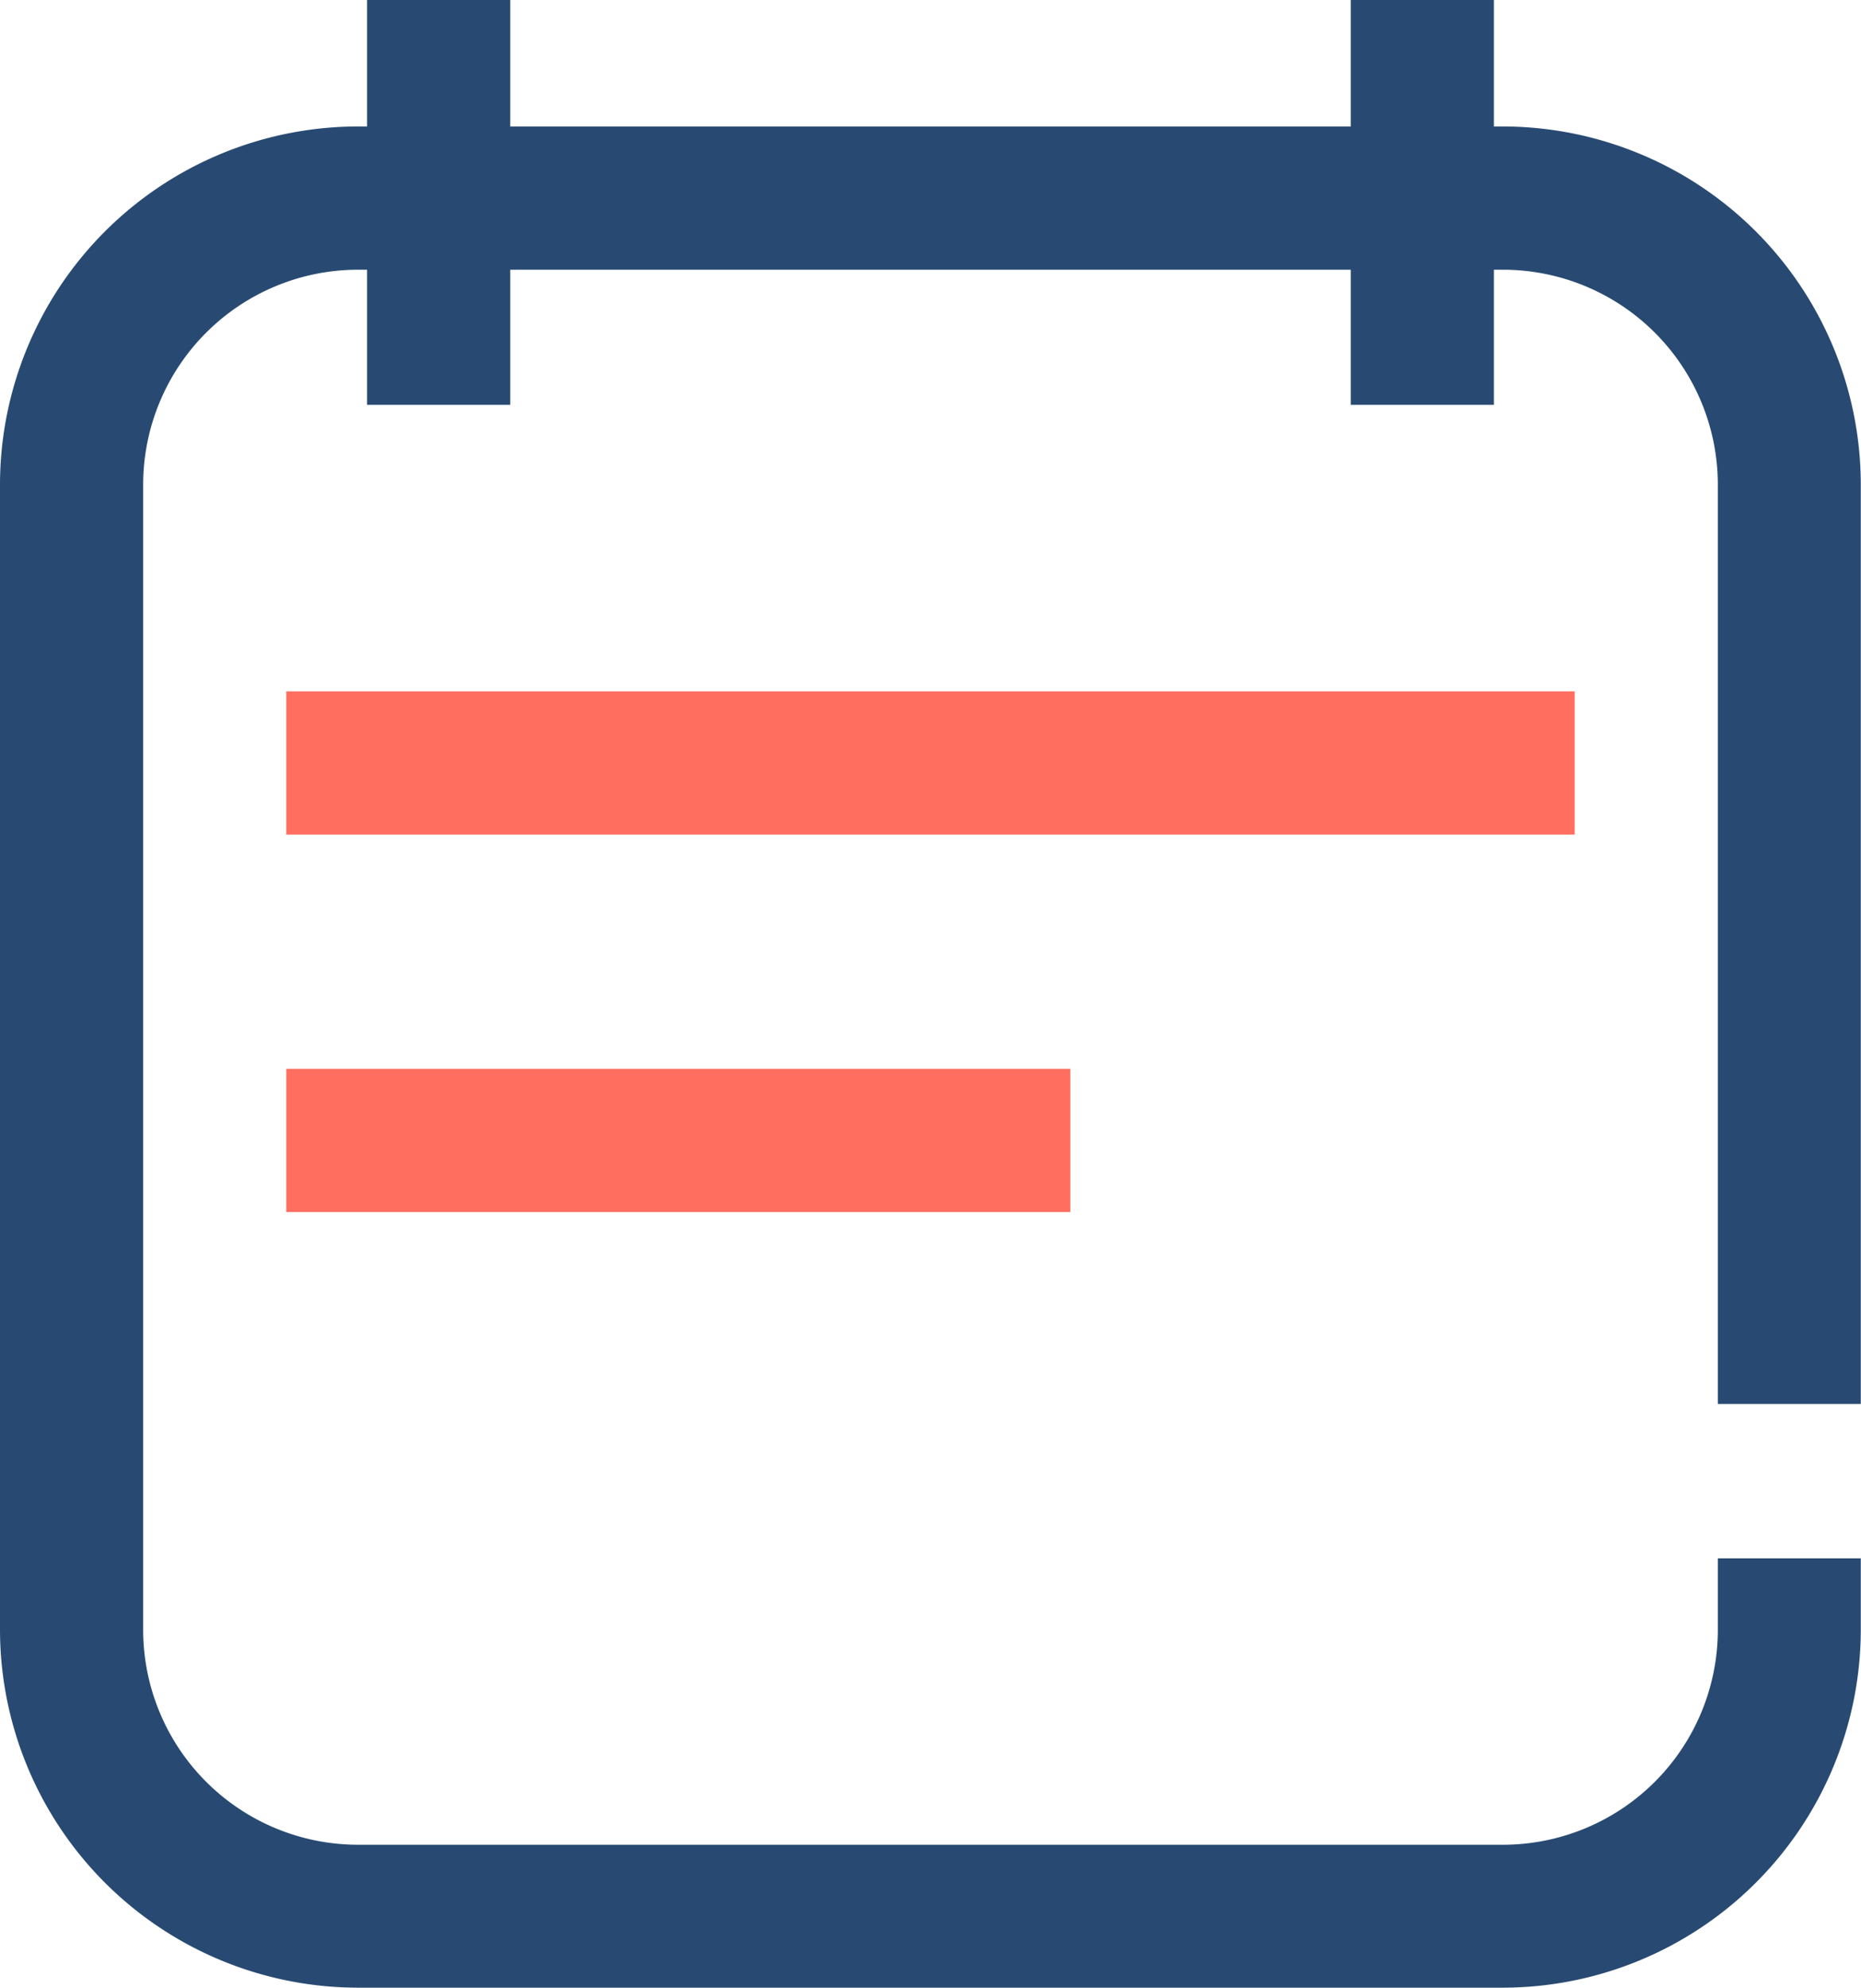
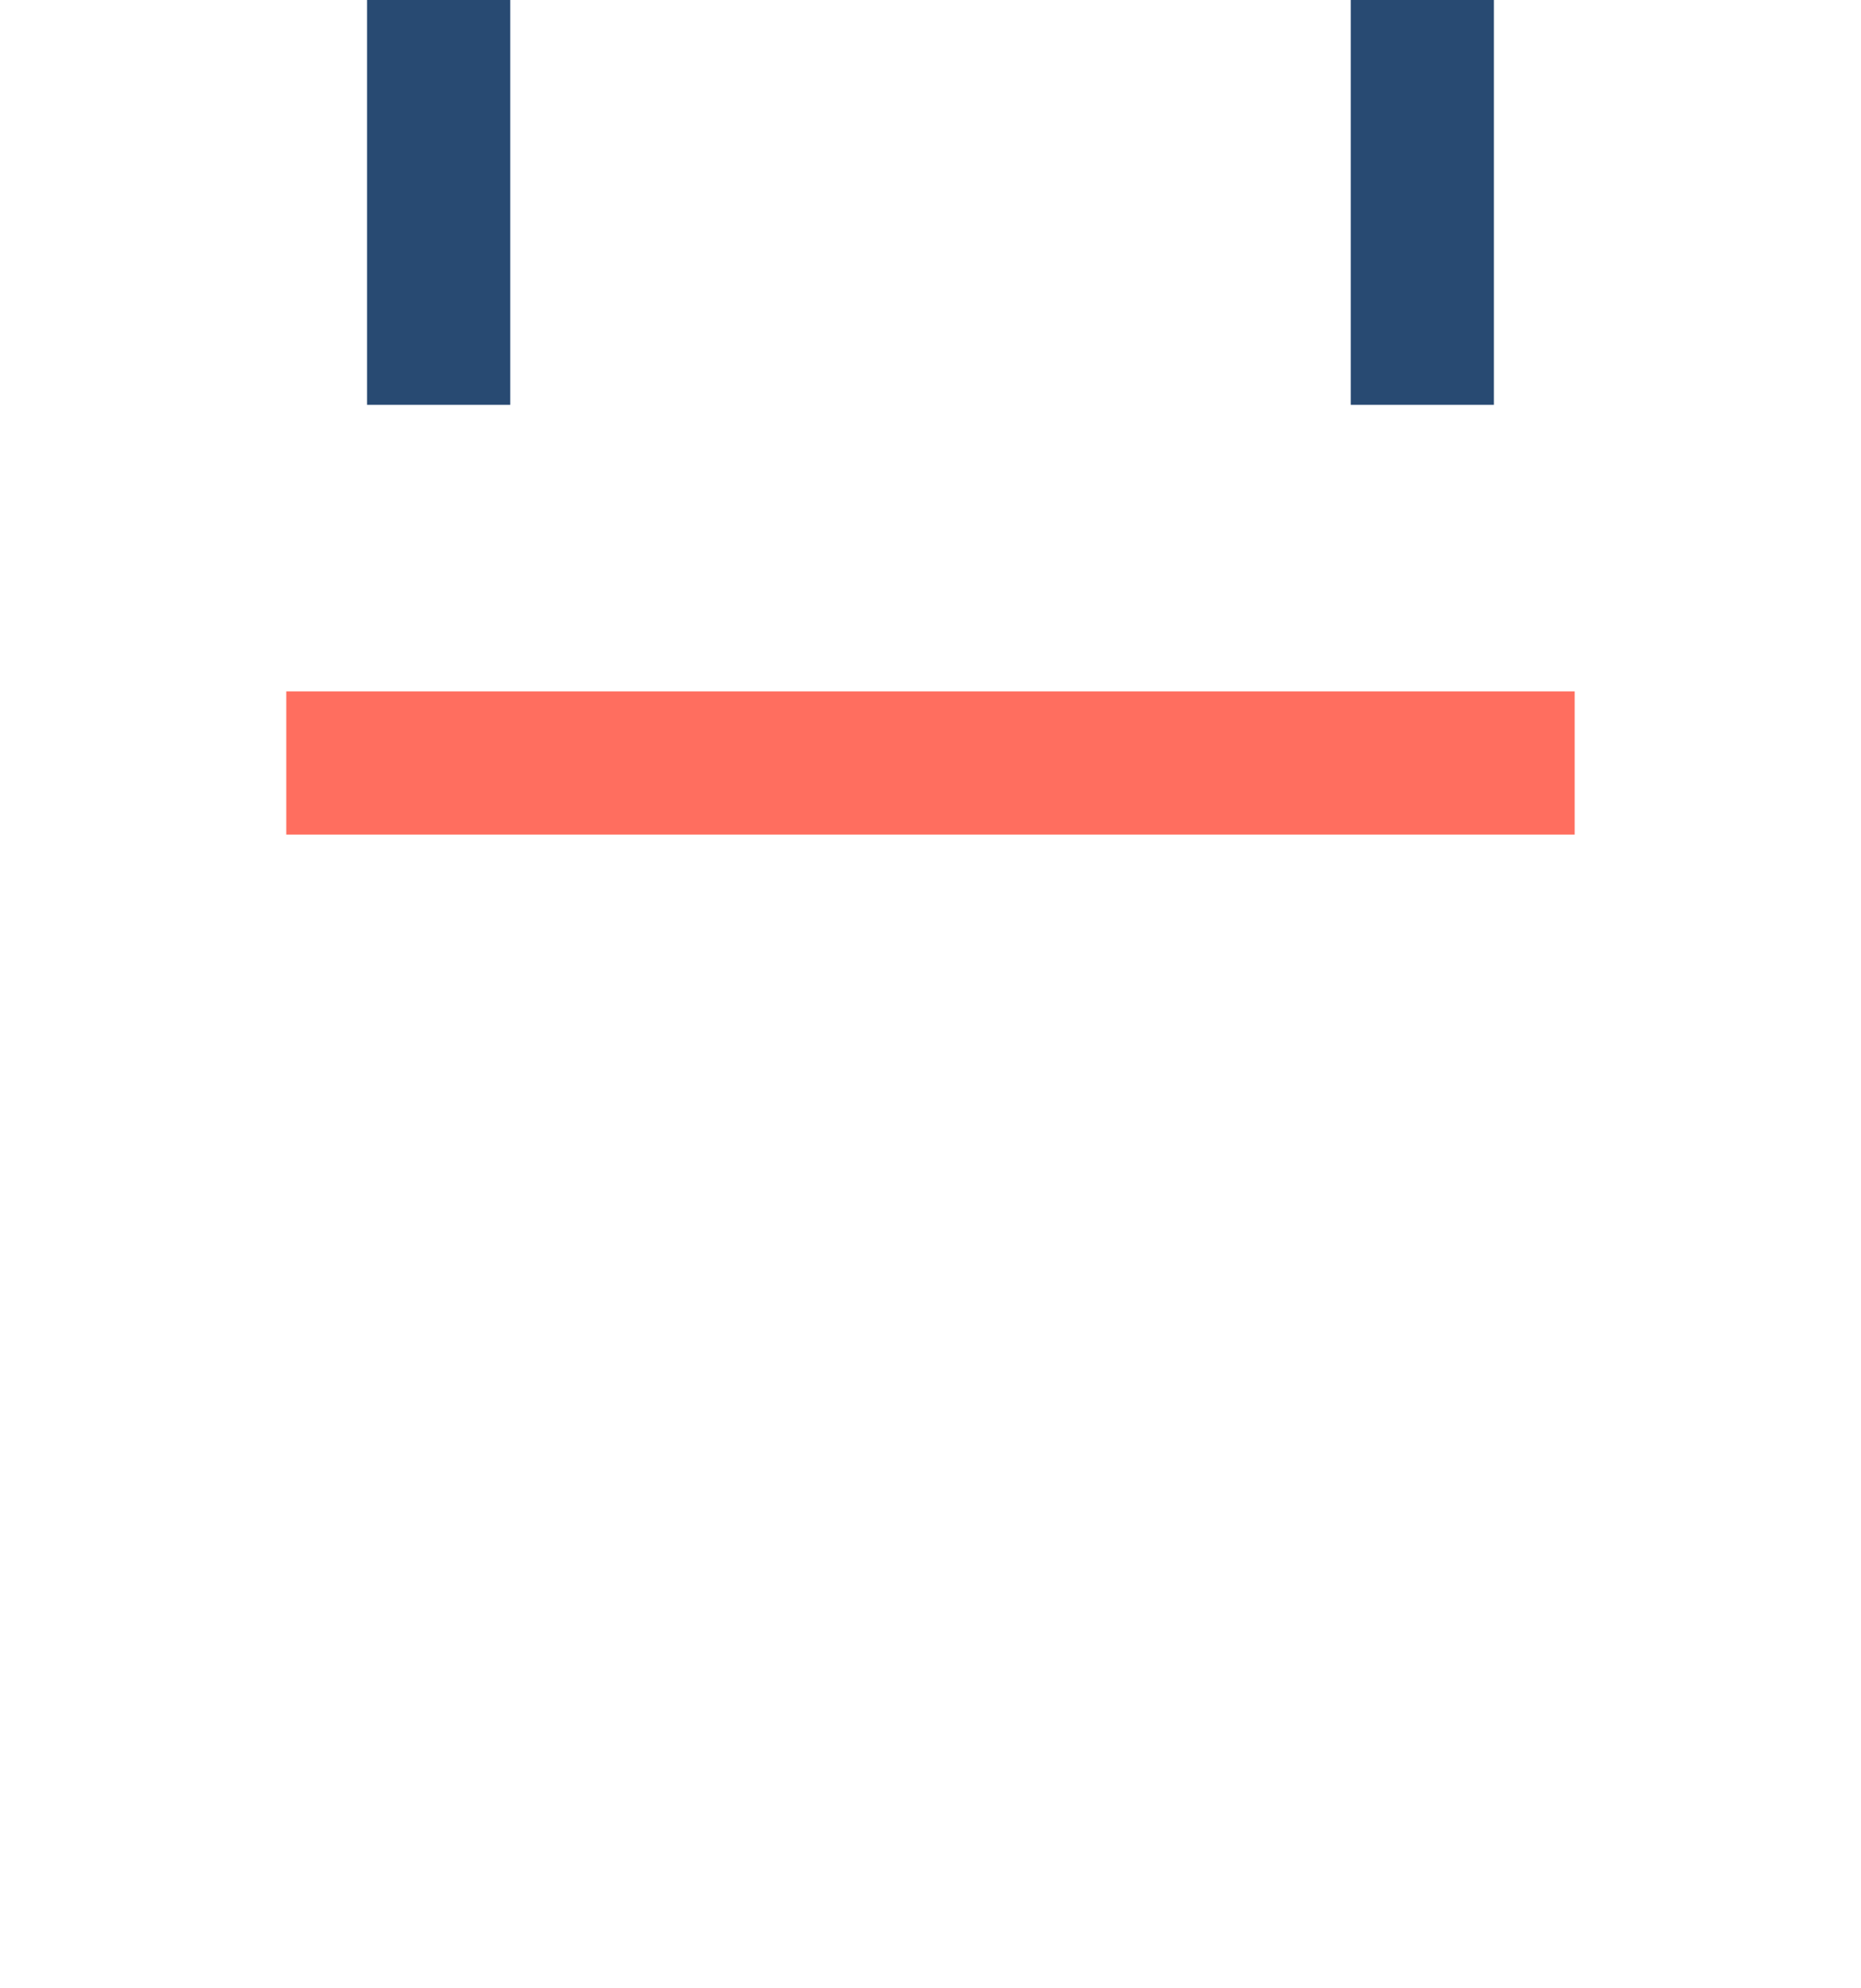
<svg xmlns="http://www.w3.org/2000/svg" width="35.604" height="38.023" viewBox="0 0 35.604 38.023">
  <defs>
    <clipPath id="clip-path">
      <rect id="사각형_3351" data-name="사각형 3351" width="35.604" height="38.023" fill="none" />
    </clipPath>
  </defs>
  <g id="그룹_1468" data-name="그룹 1468" transform="translate(0 0)">
    <rect id="사각형_3348" data-name="사각형 3348" width="24.649" height="2.739" transform="translate(5.477 13.224)" fill="#ff6e5f" />
-     <rect id="사각형_3352" data-name="사각형 3352" width="15" height="2.739" transform="translate(5.477 20.444)" fill="#ff6e5f" />
    <rect id="사각형_3349" data-name="사각형 3349" width="2.739" height="7.743" transform="translate(7.023 0)" fill="#284a72" />
    <rect id="사각형_3350" data-name="사각형 3350" width="2.738" height="7.743" transform="translate(25.842 0)" fill="#284a72" />
    <g id="그룹_1467" data-name="그룹 1467" transform="translate(0 0)">
      <g id="그룹_1466" data-name="그룹 1466" clip-path="url(#clip-path)">
-         <path id="패스_1357" data-name="패스 1357" d="M28.757,40.9H6.847A6.855,6.855,0,0,1,0,34.058V12.148A6.855,6.855,0,0,1,6.847,5.3h21.91A6.855,6.855,0,0,1,35.6,12.148V29.735H32.865V12.148A4.113,4.113,0,0,0,28.757,8.04H6.847a4.113,4.113,0,0,0-4.108,4.108v21.91a4.113,4.113,0,0,0,4.108,4.108h21.91a4.113,4.113,0,0,0,4.108-4.108V32.688H35.6v1.369A6.855,6.855,0,0,1,28.757,40.9" transform="translate(0 -2.881)" fill="#284a72" />
-       </g>
+         </g>
    </g>
  </g>
</svg>